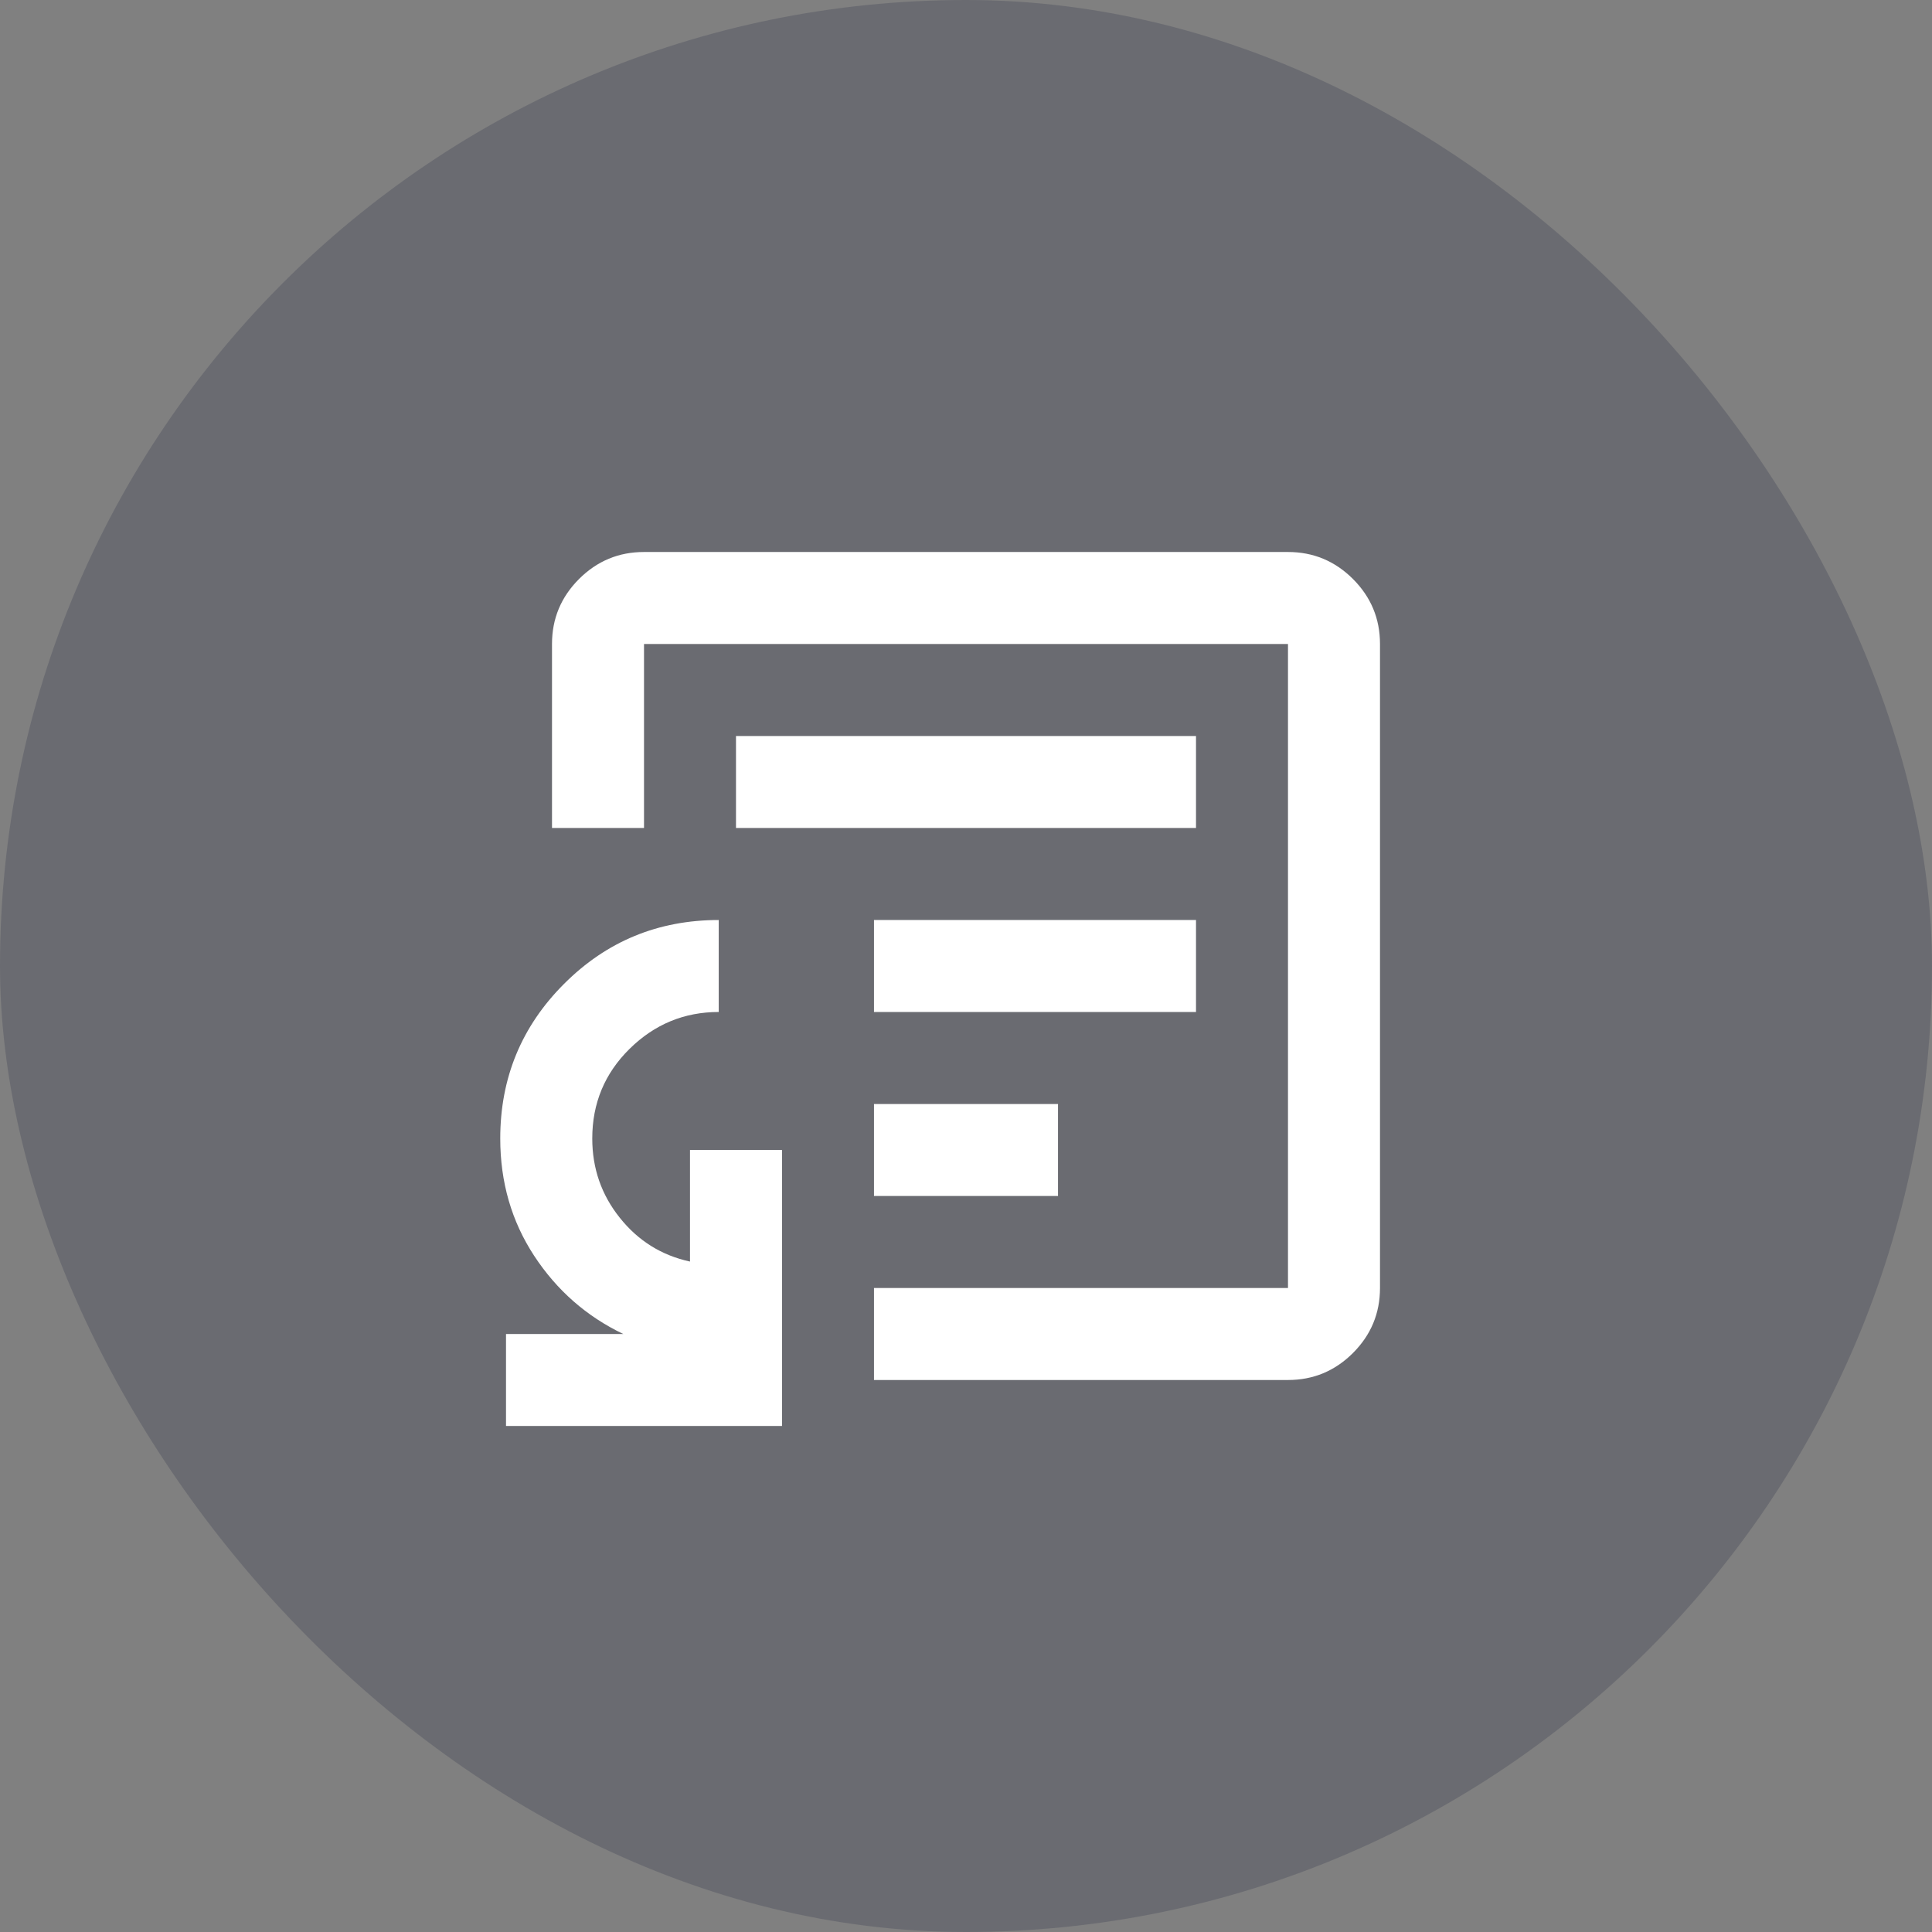
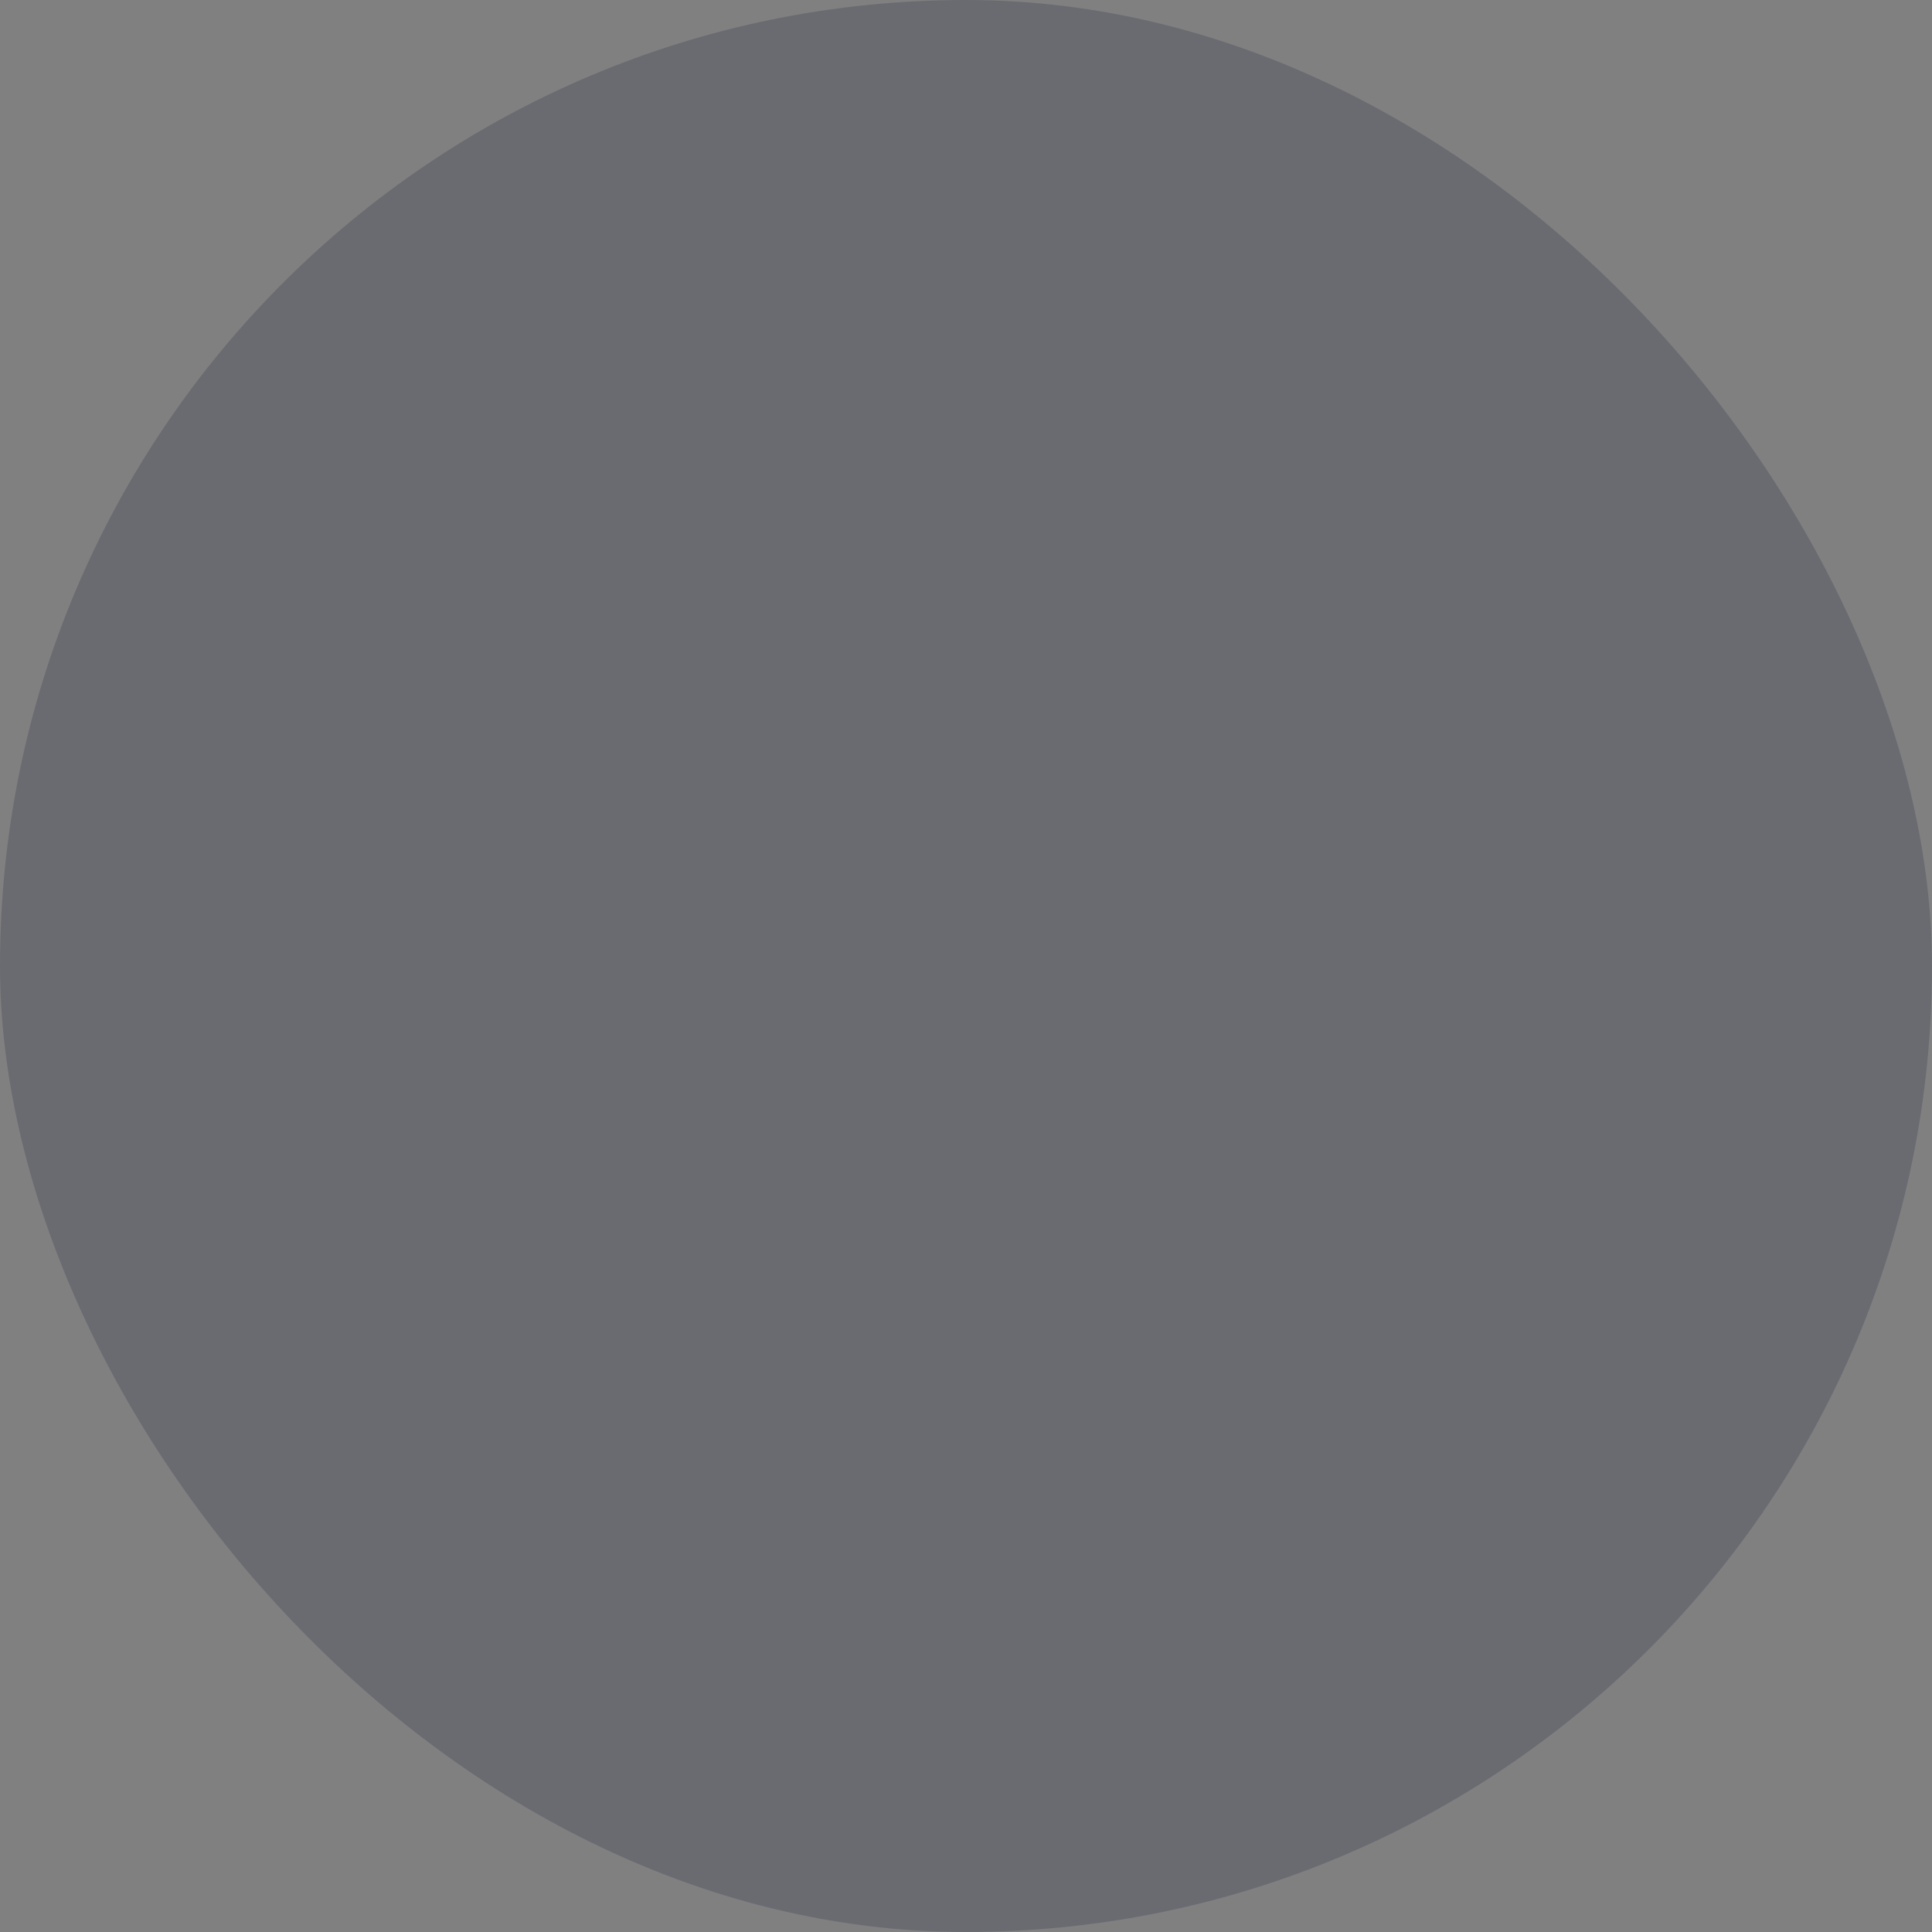
<svg xmlns="http://www.w3.org/2000/svg" width="56" height="56" viewBox="0 0 56 56" fill="none">
  <rect x="0" y="0" width="56" height="56" fill="#808080" stroke="none" />
  <rect width="56" height="56" rx="28" fill="#141B38" fill-opacity="0.2" />
-   <path d="M25.333 34.667H30.667V32H25.333V34.667ZM25.333 29.333H34.667V26.667H25.333V29.333ZM21.333 24H34.667V21.333H21.333V24ZM14.667 41.333V38.667H18.067C17 38.156 16.139 37.4 15.483 36.4C14.828 35.4 14.5 34.267 14.5 33C14.5 31.244 15.117 29.75 16.35 28.517C17.583 27.283 19.078 26.667 20.833 26.667V29.333C19.833 29.333 18.972 29.689 18.25 30.4C17.528 31.111 17.167 31.978 17.167 33C17.167 33.867 17.433 34.633 17.967 35.3C18.5 35.967 19.178 36.389 20 36.567V33.333H22.667V41.333H14.667ZM25.333 40V37.333H37.333V18.667H18.667V24H16V18.667C16 17.933 16.261 17.306 16.783 16.783C17.306 16.261 17.933 16 18.667 16H37.333C38.067 16 38.694 16.261 39.217 16.783C39.739 17.306 40 17.933 40 18.667V37.333C40 38.067 39.739 38.694 39.217 39.217C38.694 39.739 38.067 40 37.333 40H25.333Z" fill="white" />
</svg>